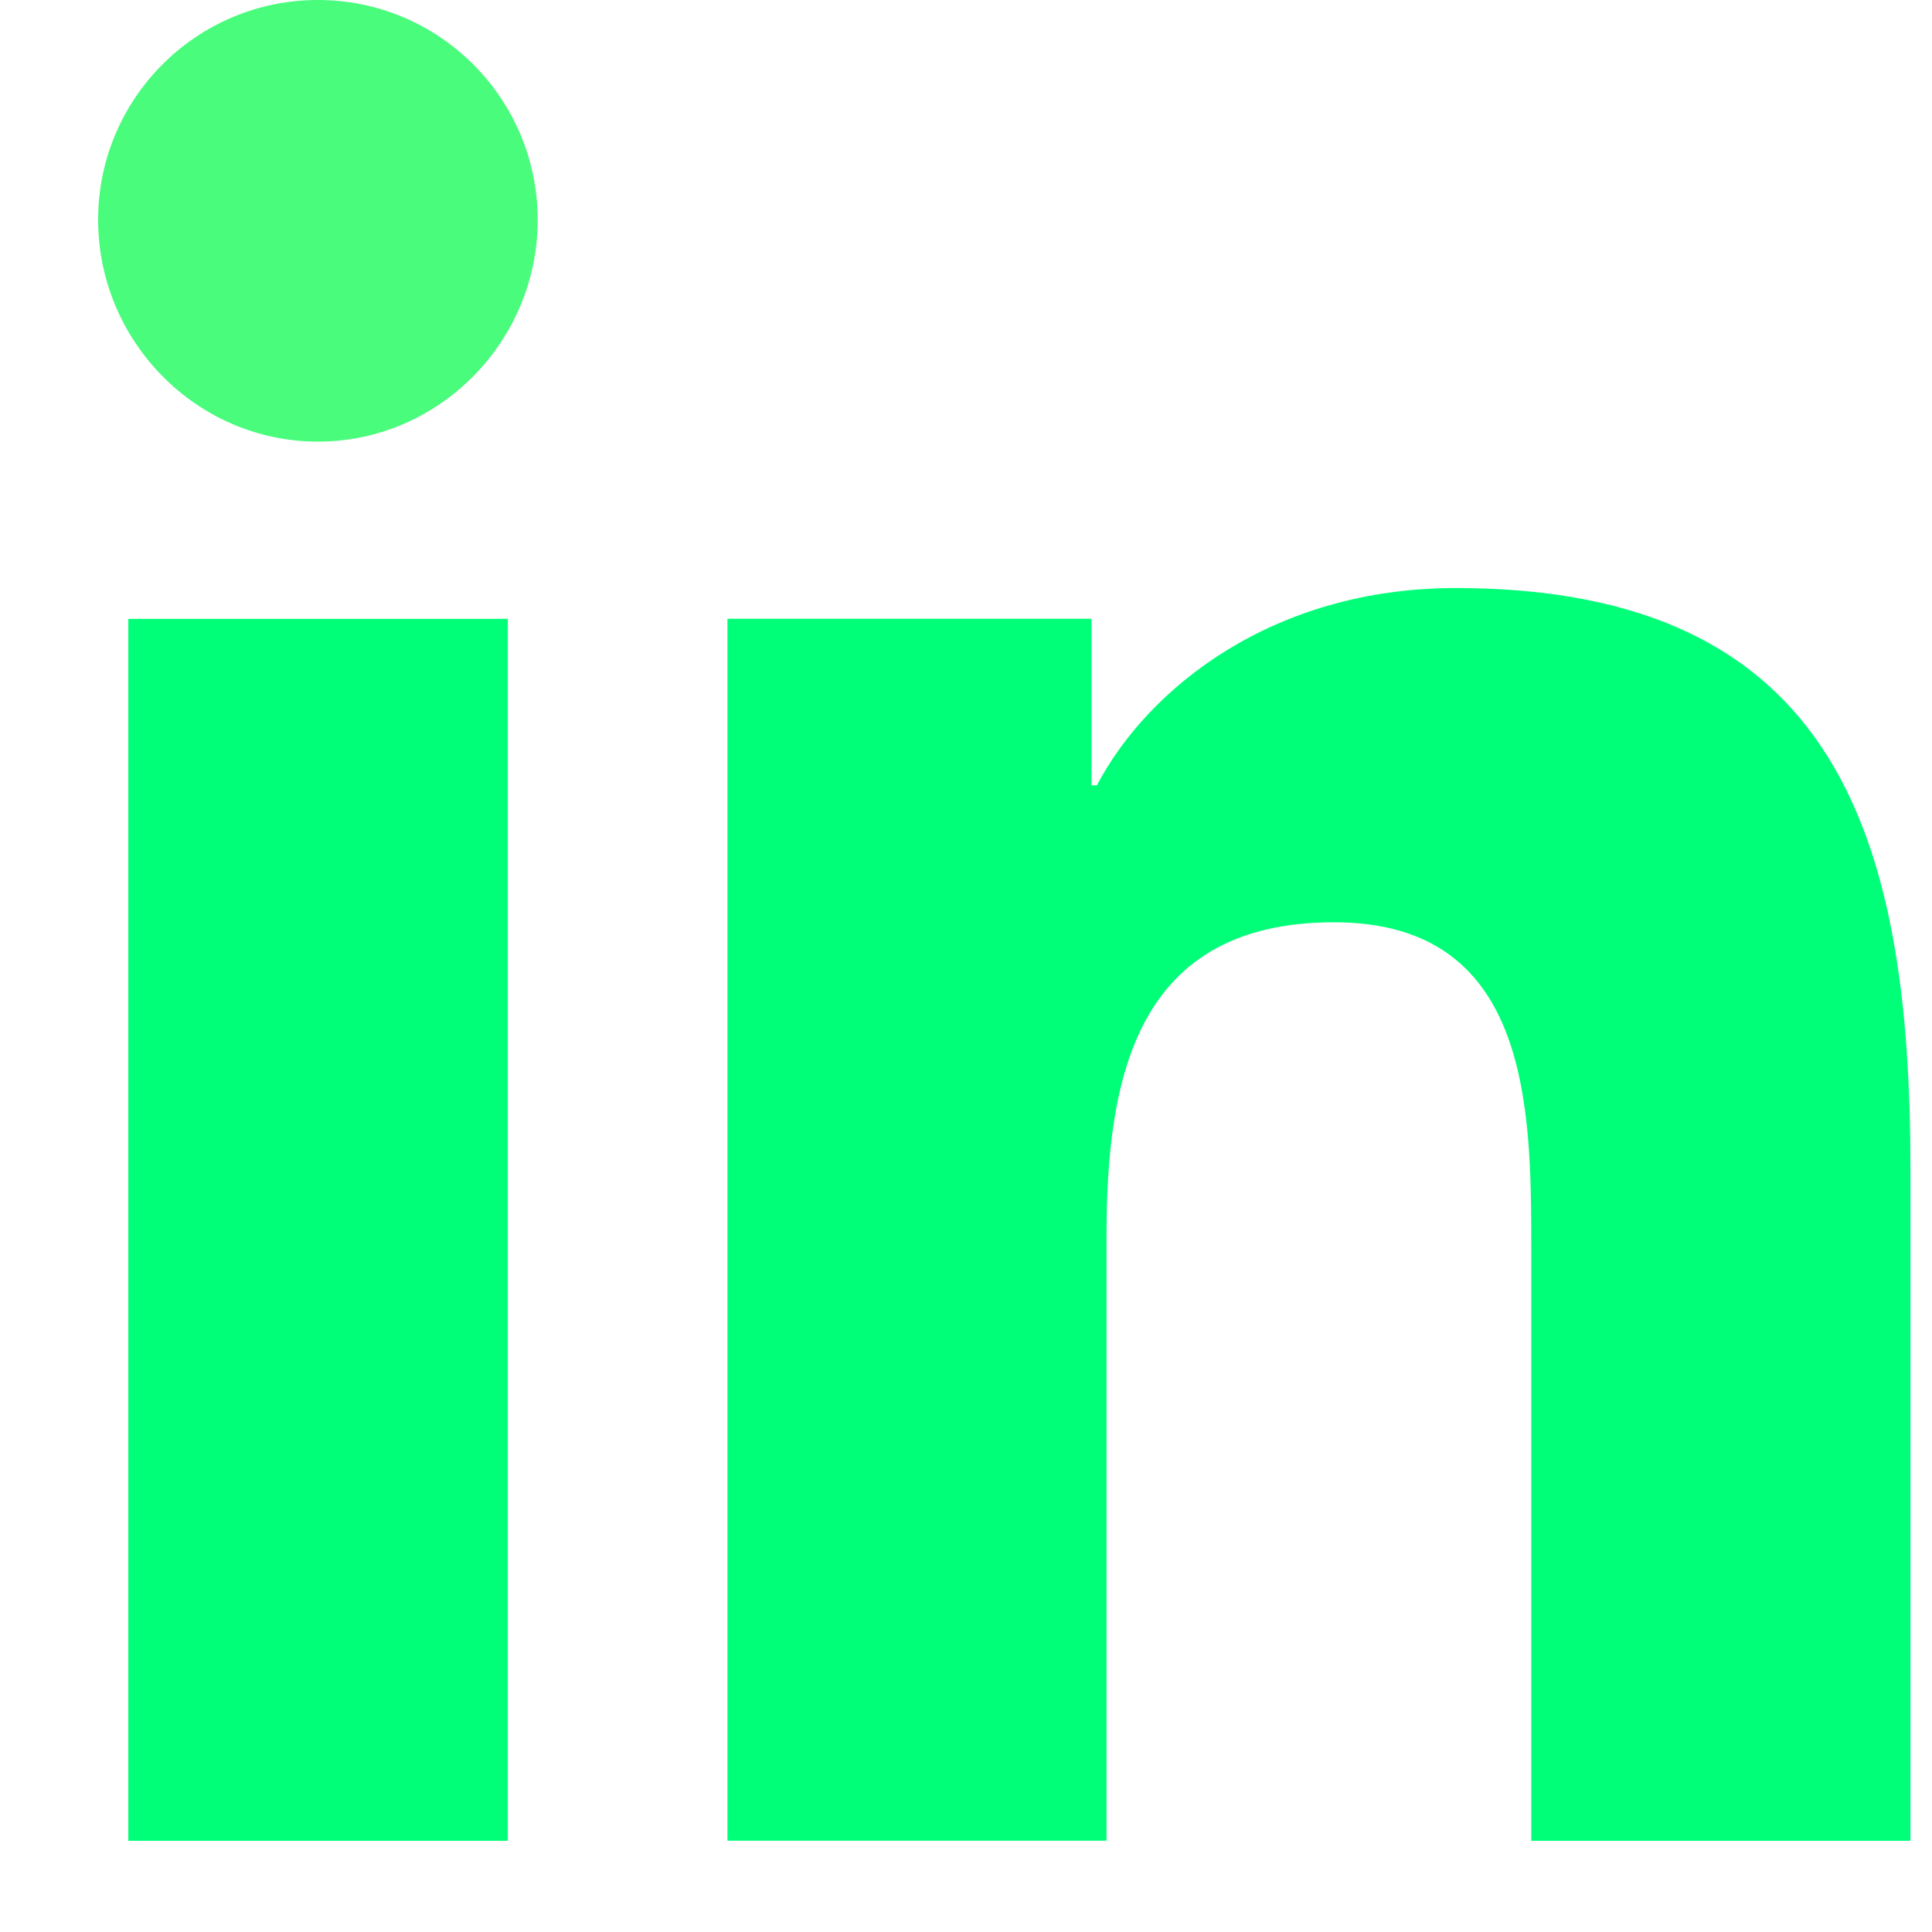
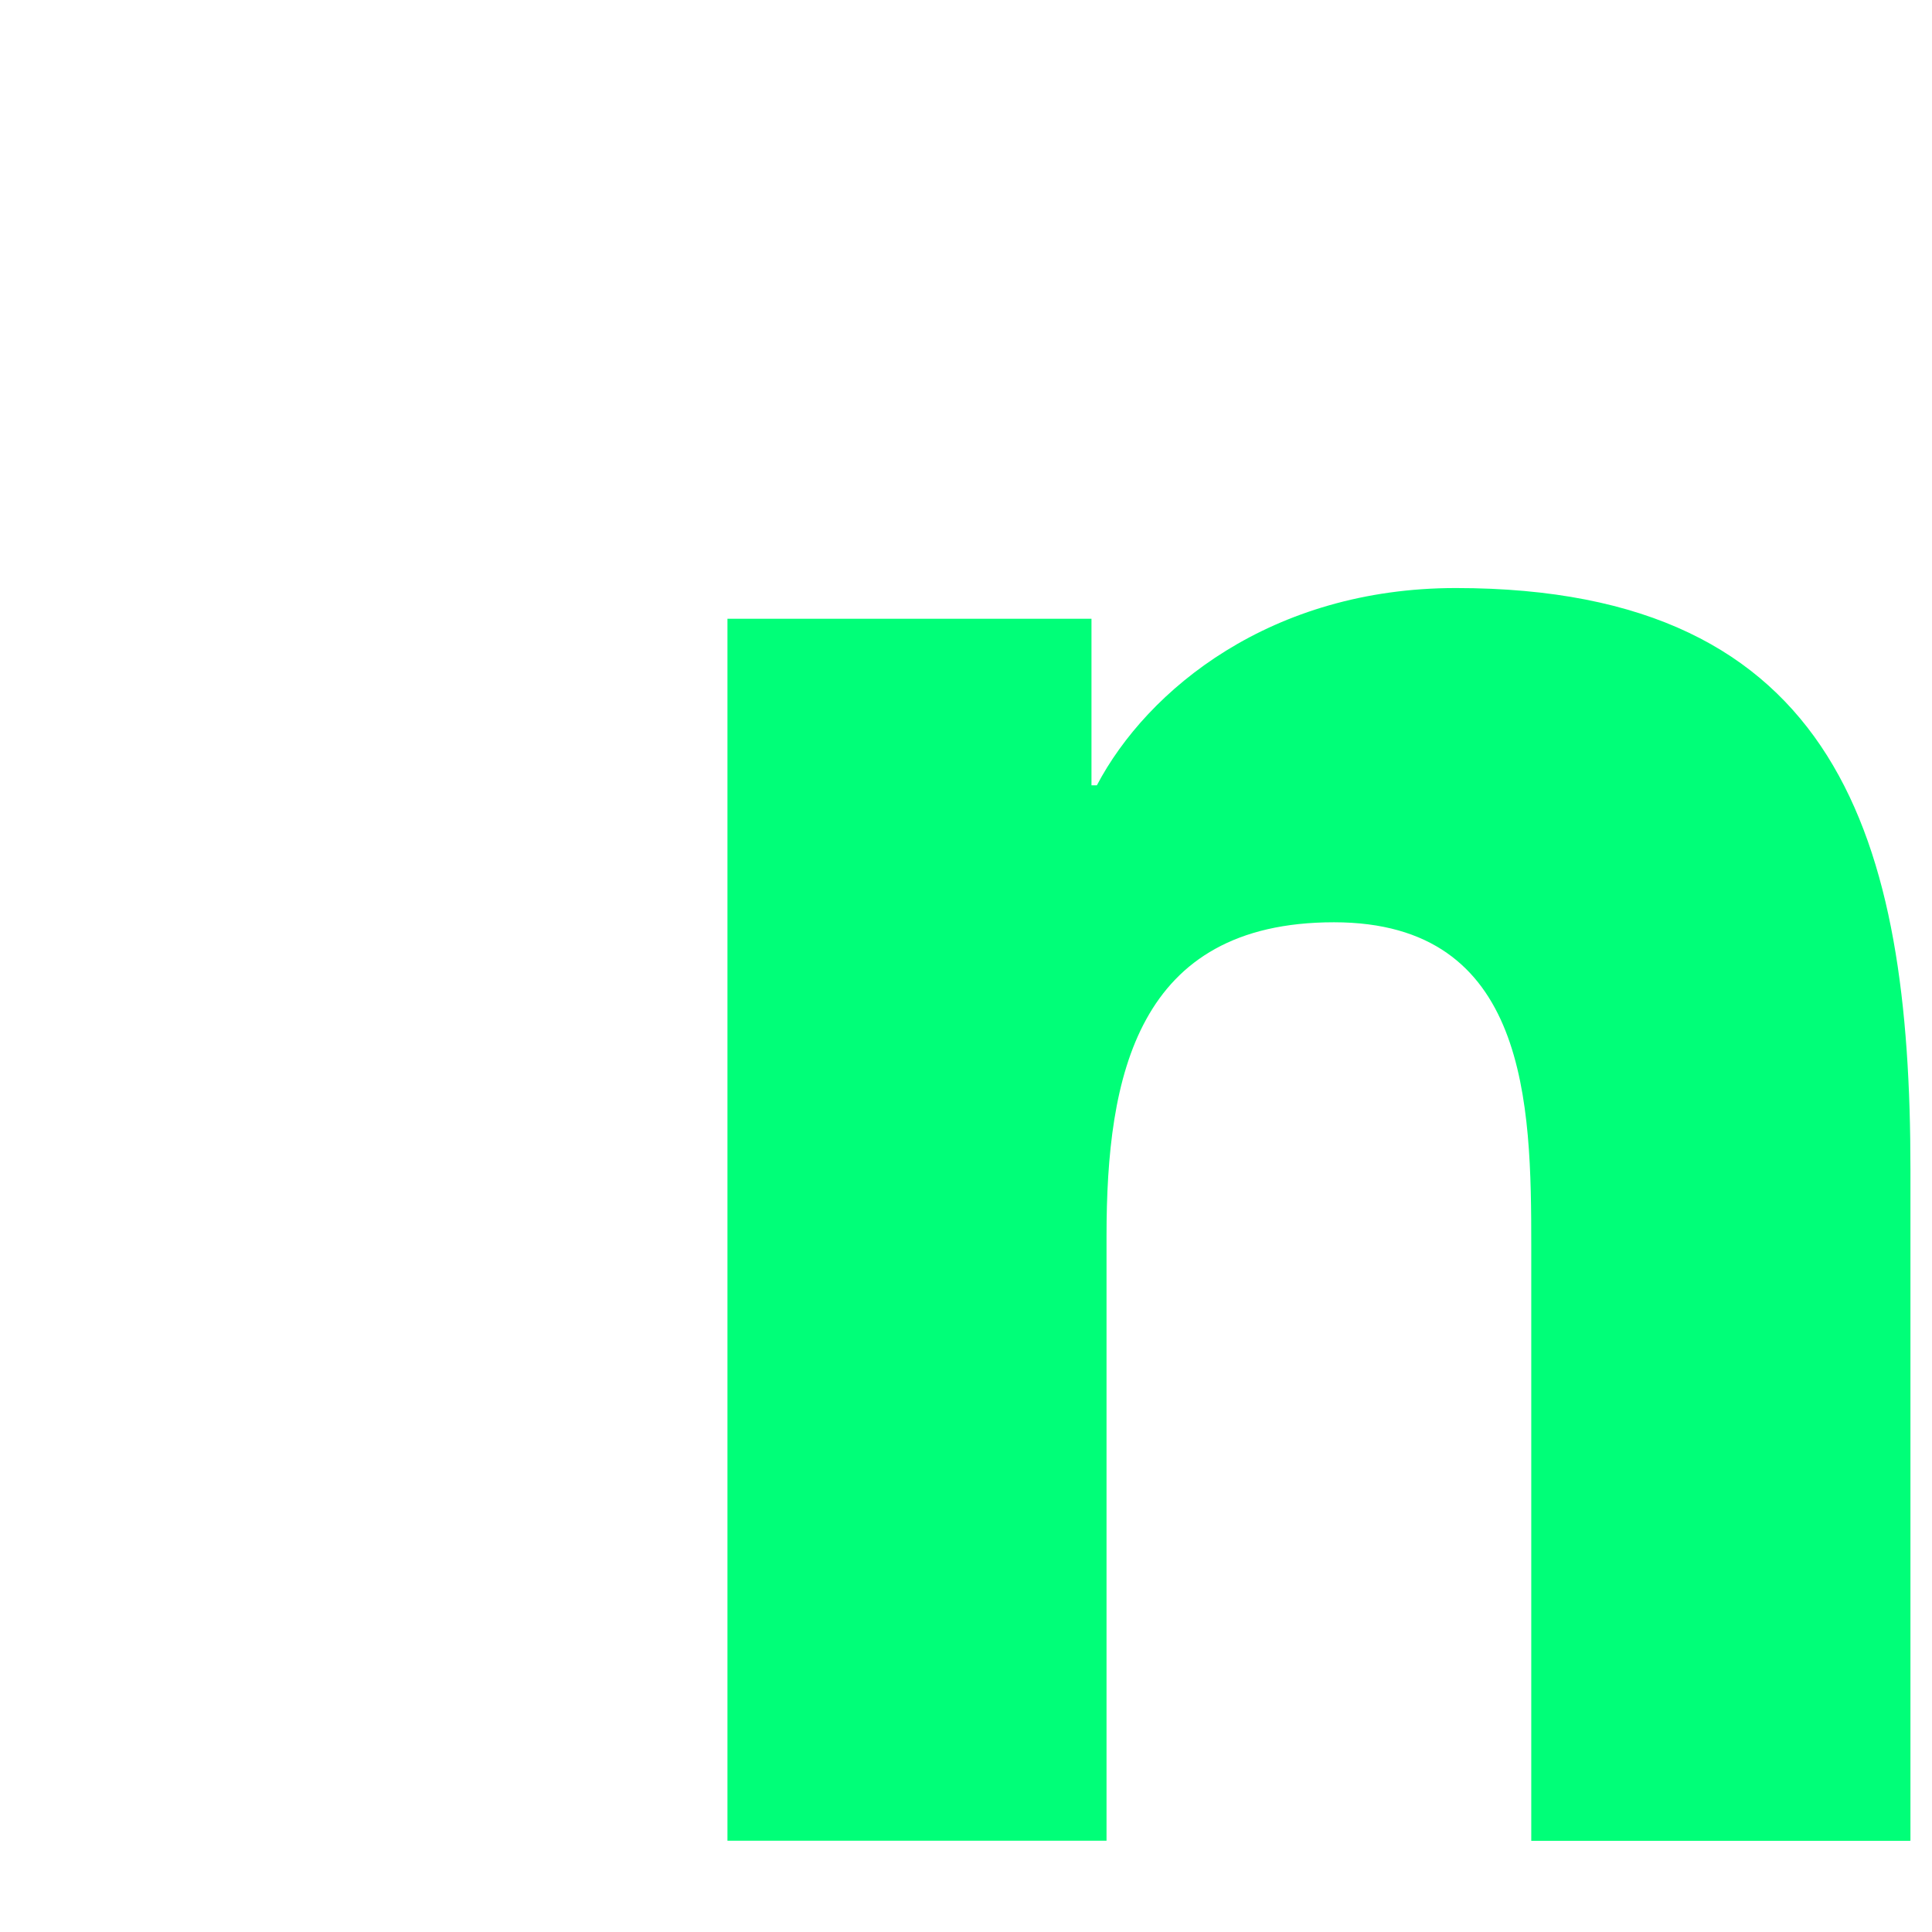
<svg xmlns="http://www.w3.org/2000/svg" width="19" height="19" viewBox="0 0 19 19" fill="none">
  <path d="M18.783 18.103V18.102H18.788V11.501C18.788 8.271 18.092 5.783 14.317 5.783C12.502 5.783 11.284 6.779 10.787 7.723H10.734V6.085H7.154V18.102H10.882V12.152C10.882 10.585 11.179 9.07 13.119 9.07C15.031 9.07 15.059 10.858 15.059 12.252V18.103H18.783Z" fill="#00FF78" />
-   <path d="M1.262 6.086H4.994V18.103H1.262V6.086Z" fill="#00FF78" />
-   <path d="M3.126 0C1.933 0 0.965 0.968 0.965 2.162C0.965 3.355 1.933 4.343 3.126 4.343C4.32 4.343 5.288 3.355 5.288 2.162C5.287 0.968 4.319 0 3.126 0V0Z" fill="#49FC7C" />
</svg>